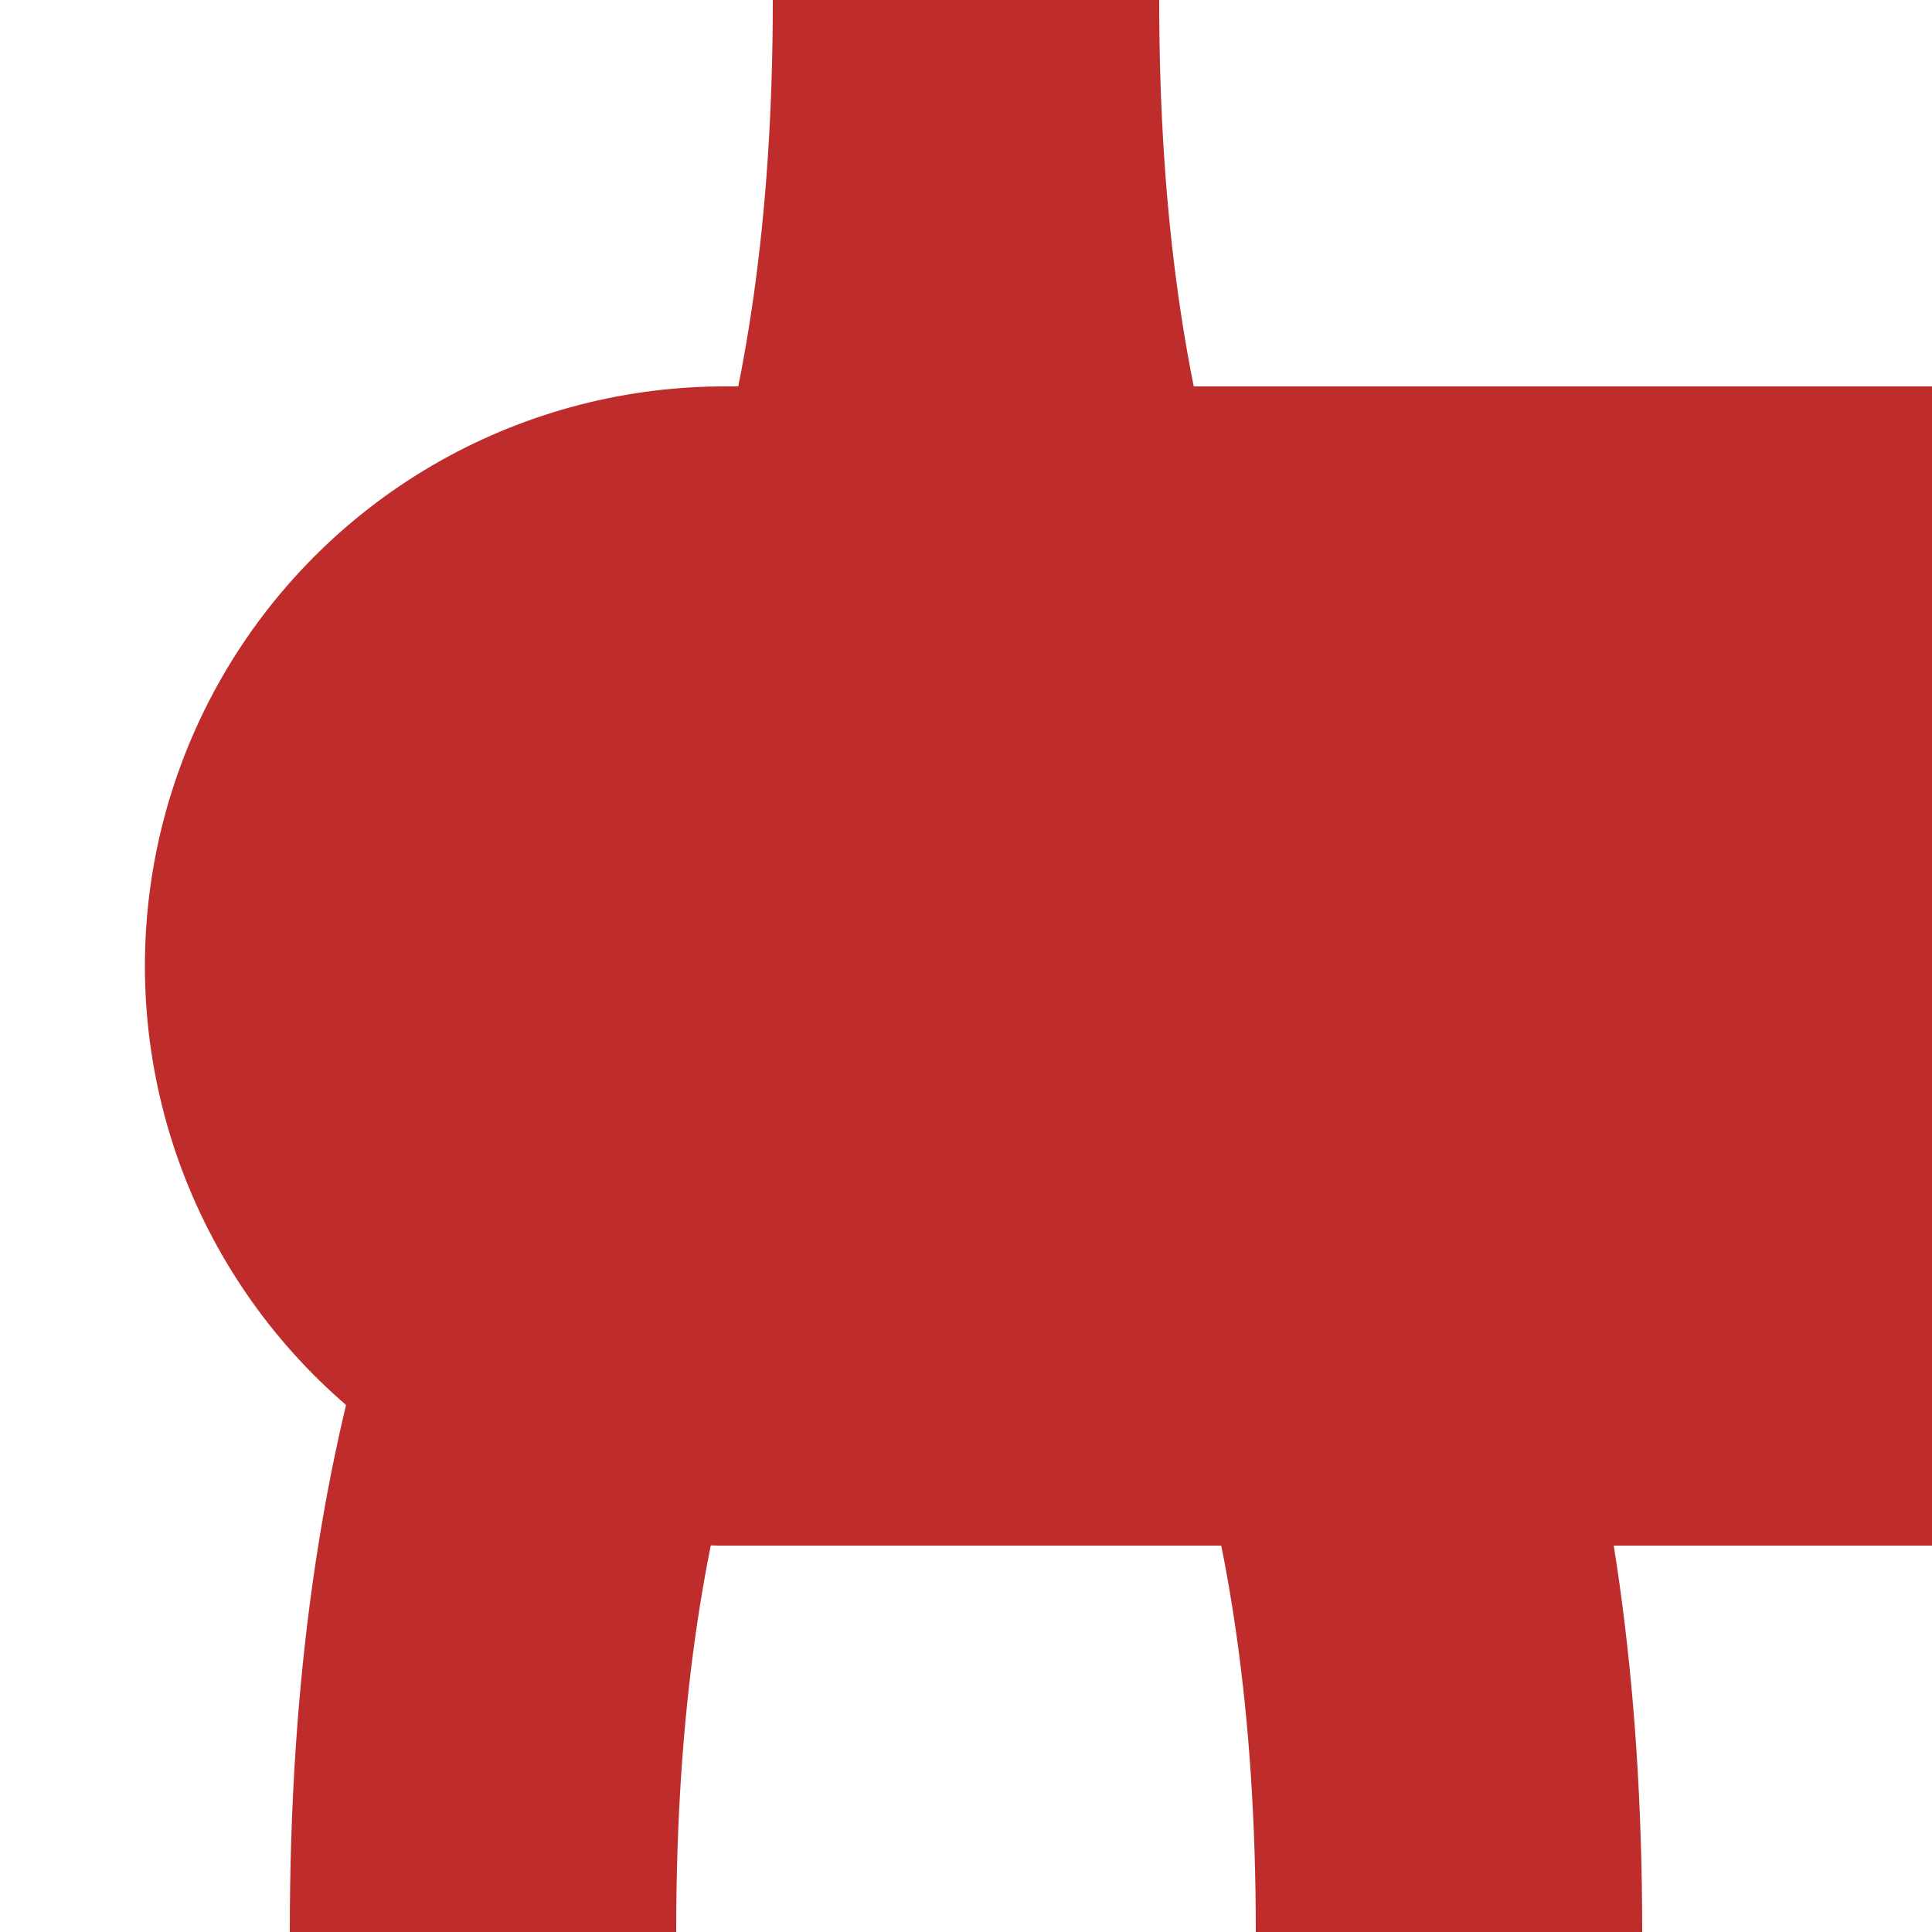
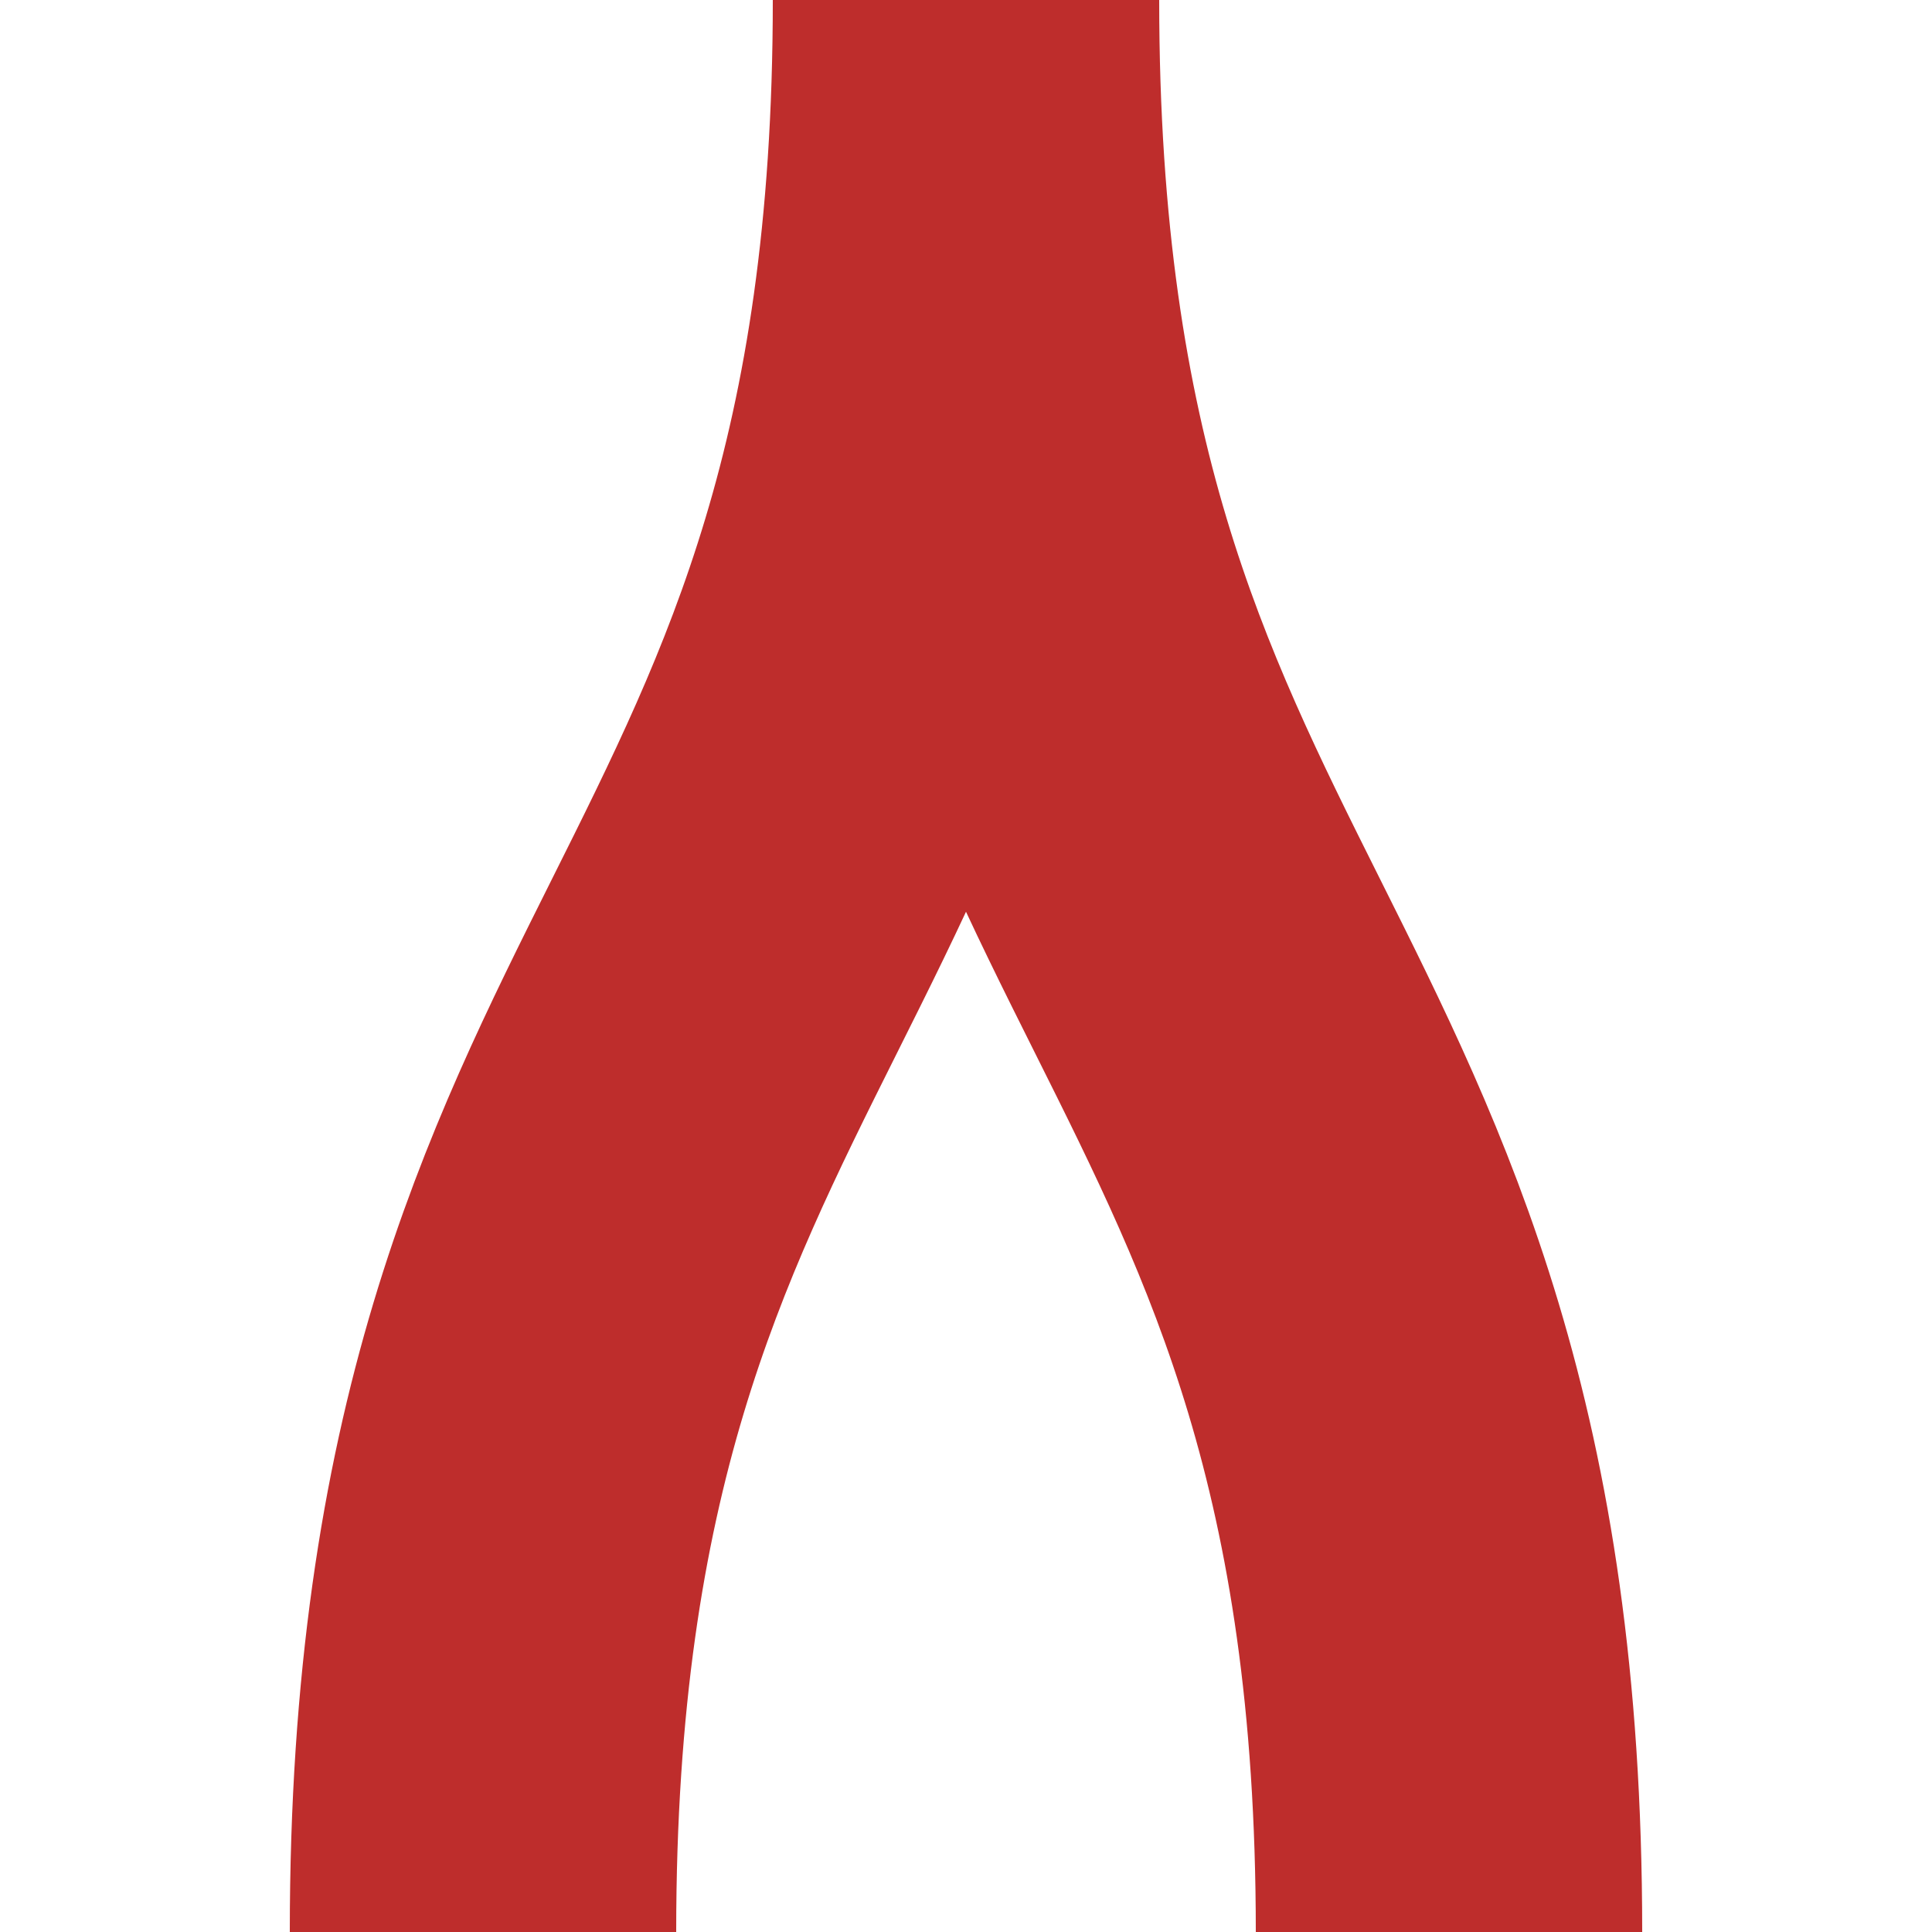
<svg xmlns="http://www.w3.org/2000/svg" width="500" height="500">
  <title>BHFSPLa-L</title>
  <g stroke="#BE2D2C">
    <path d="M 125,500 C 125,250 250,250 250,0 250,250 375,250 375,500" stroke-width="100" fill="none" />
-     <path d="M 187.5,250 H 500" stroke-width="300" stroke-linecap="round" />
  </g>
</svg>